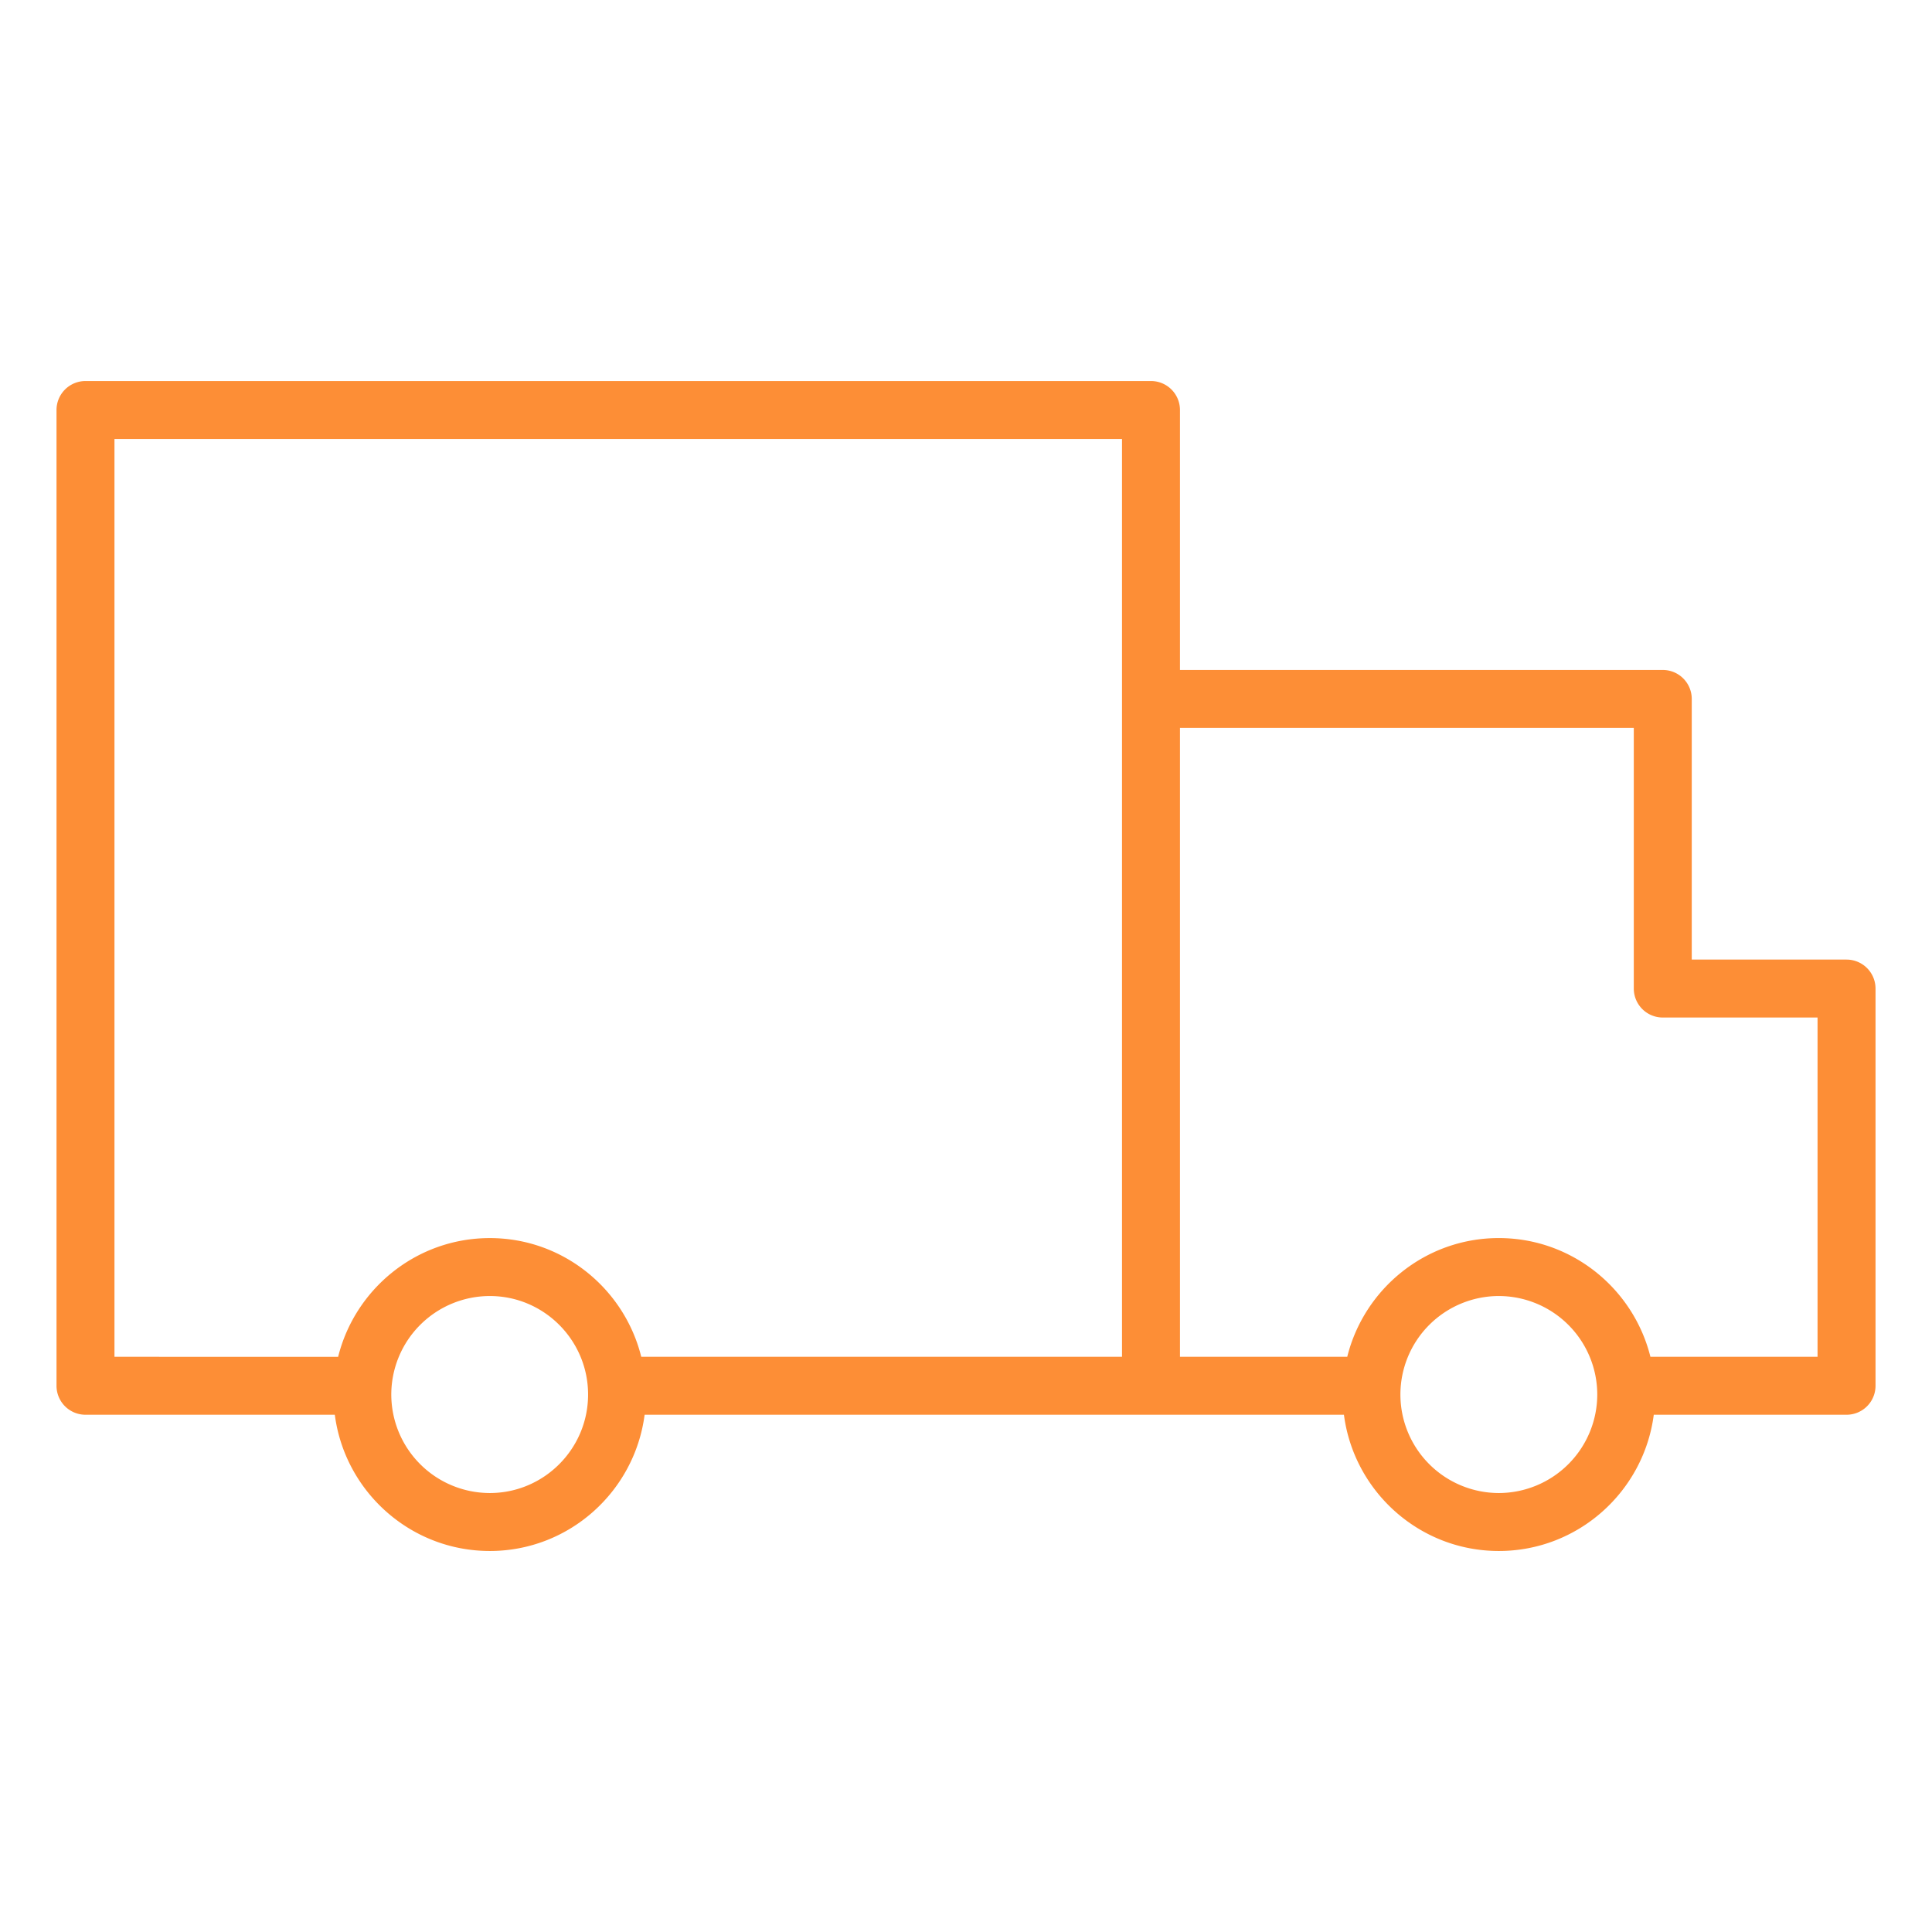
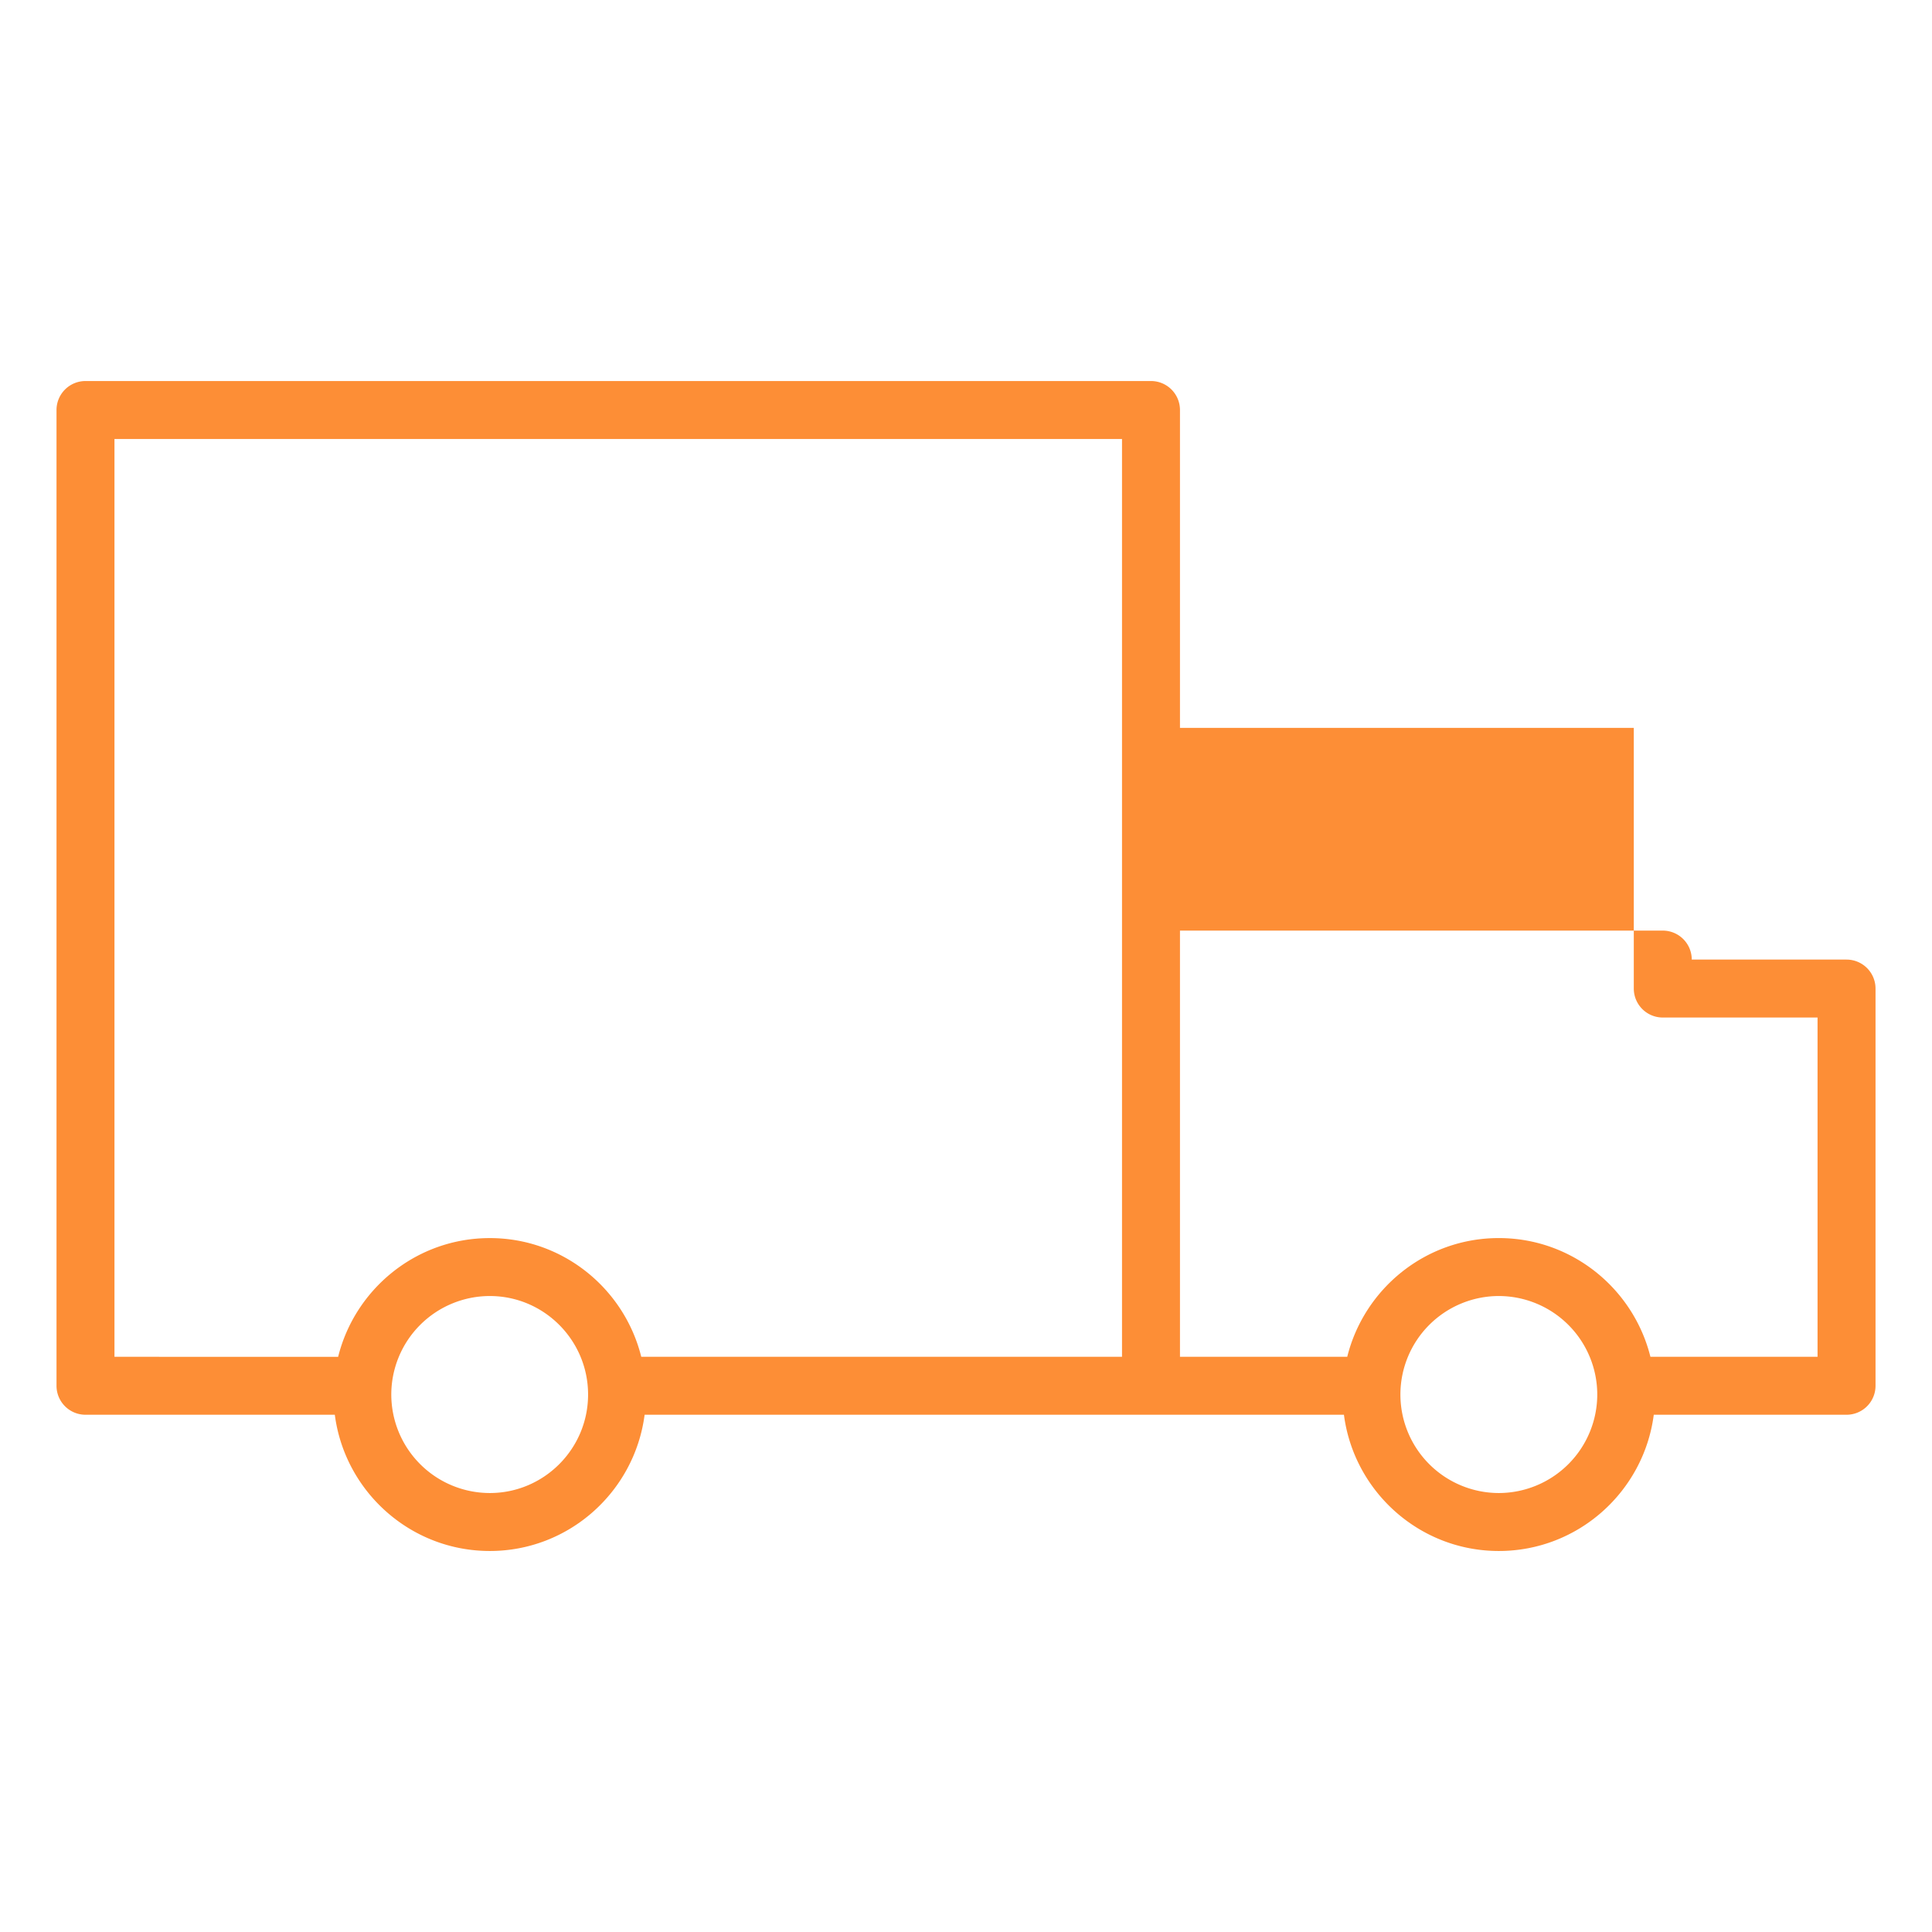
<svg xmlns="http://www.w3.org/2000/svg" viewBox="0 0 100 100" fill-rule="evenodd">
-   <path d="M95.576 49.668h-8.011V36.177a1.5 1.5 0 0 0-1.5-1.5h-24.99V21.222a1.5 1.5 0 0 0-1.5-1.5H4.425a1.5 1.5 0 0 0-1.5 1.5v50.505a1.5 1.5 0 0 0 1.5 1.5H17.33c.516 3.971 3.913 7.052 8.023 7.052 4.104 0 7.497-3.08 8.012-7.052h36.197c.515 3.971 3.909 7.052 8.015 7.052 4.11 0 7.506-3.08 8.022-7.052h9.978a1.5 1.5 0 0 0 1.5-1.5v-20.56a1.501 1.501 0 0 0-1.501-1.499zM25.352 77.279a5.104 5.104 0 0 1-5.099-5.098 5.104 5.104 0 0 1 5.099-5.099c2.805 0 5.087 2.287 5.087 5.099 0 2.811-2.282 5.098-5.087 5.098zm0-13.196c-3.791 0-6.973 2.621-7.85 6.145H5.925V22.722h52.15v47.505H33.191c-.876-3.523-4.054-6.144-7.839-6.144zm52.224 13.196a5.1 5.1 0 0 1-5.091-5.098 5.1 5.1 0 0 1 5.091-5.099 5.104 5.104 0 0 1 5.098 5.099 5.105 5.105 0 0 1-5.098 5.098zm16.5-7.052h-8.651c-.878-3.523-4.059-6.145-7.849-6.145-3.787 0-6.966 2.621-7.843 6.145h-8.658V37.676h23.49v13.491a1.5 1.5 0 0 0 1.5 1.5h8.011v17.56z" fill="#fd8e36" />
+   <path d="M95.576 49.668h-8.011a1.5 1.5 0 0 0-1.5-1.5h-24.99V21.222a1.5 1.5 0 0 0-1.5-1.5H4.425a1.5 1.5 0 0 0-1.5 1.5v50.505a1.5 1.5 0 0 0 1.5 1.5H17.33c.516 3.971 3.913 7.052 8.023 7.052 4.104 0 7.497-3.08 8.012-7.052h36.197c.515 3.971 3.909 7.052 8.015 7.052 4.11 0 7.506-3.08 8.022-7.052h9.978a1.5 1.5 0 0 0 1.5-1.5v-20.56a1.501 1.501 0 0 0-1.501-1.499zM25.352 77.279a5.104 5.104 0 0 1-5.099-5.098 5.104 5.104 0 0 1 5.099-5.099c2.805 0 5.087 2.287 5.087 5.099 0 2.811-2.282 5.098-5.087 5.098zm0-13.196c-3.791 0-6.973 2.621-7.85 6.145H5.925V22.722h52.15v47.505H33.191c-.876-3.523-4.054-6.144-7.839-6.144zm52.224 13.196a5.1 5.1 0 0 1-5.091-5.098 5.1 5.1 0 0 1 5.091-5.099 5.104 5.104 0 0 1 5.098 5.099 5.105 5.105 0 0 1-5.098 5.098zm16.5-7.052h-8.651c-.878-3.523-4.059-6.145-7.849-6.145-3.787 0-6.966 2.621-7.843 6.145h-8.658V37.676h23.49v13.491a1.5 1.5 0 0 0 1.5 1.5h8.011v17.56z" fill="#fd8e36" />
</svg>